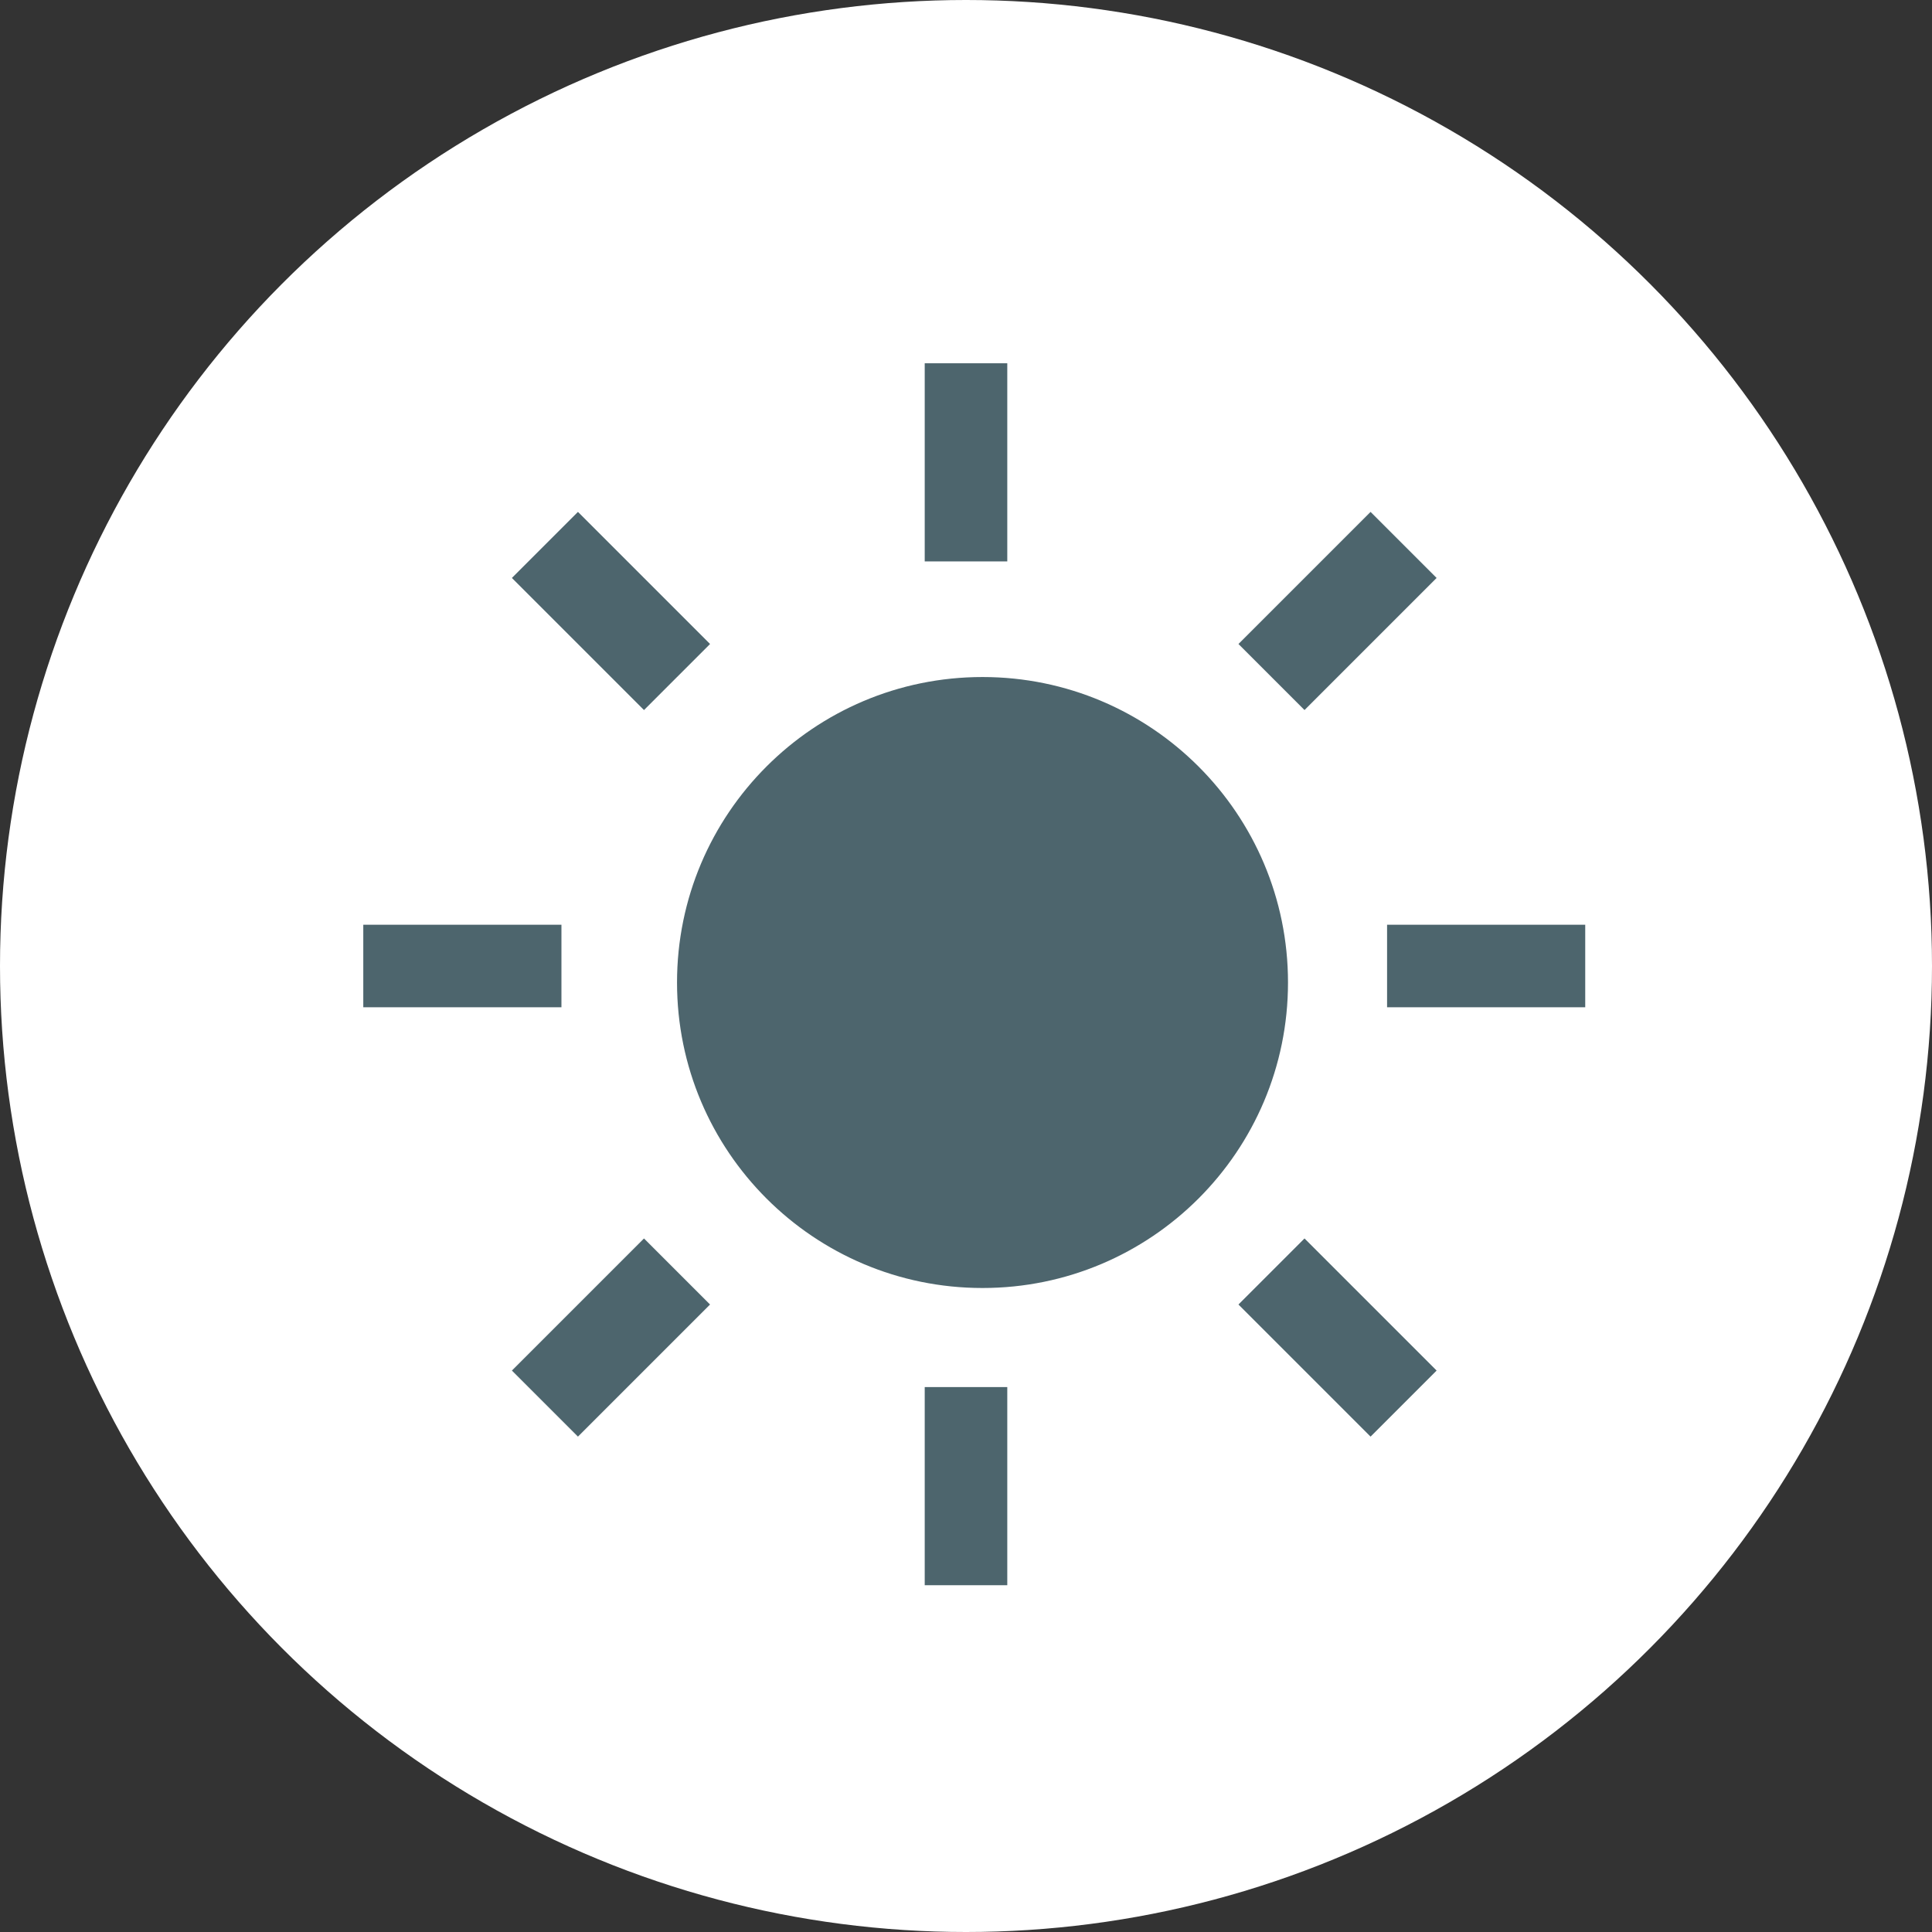
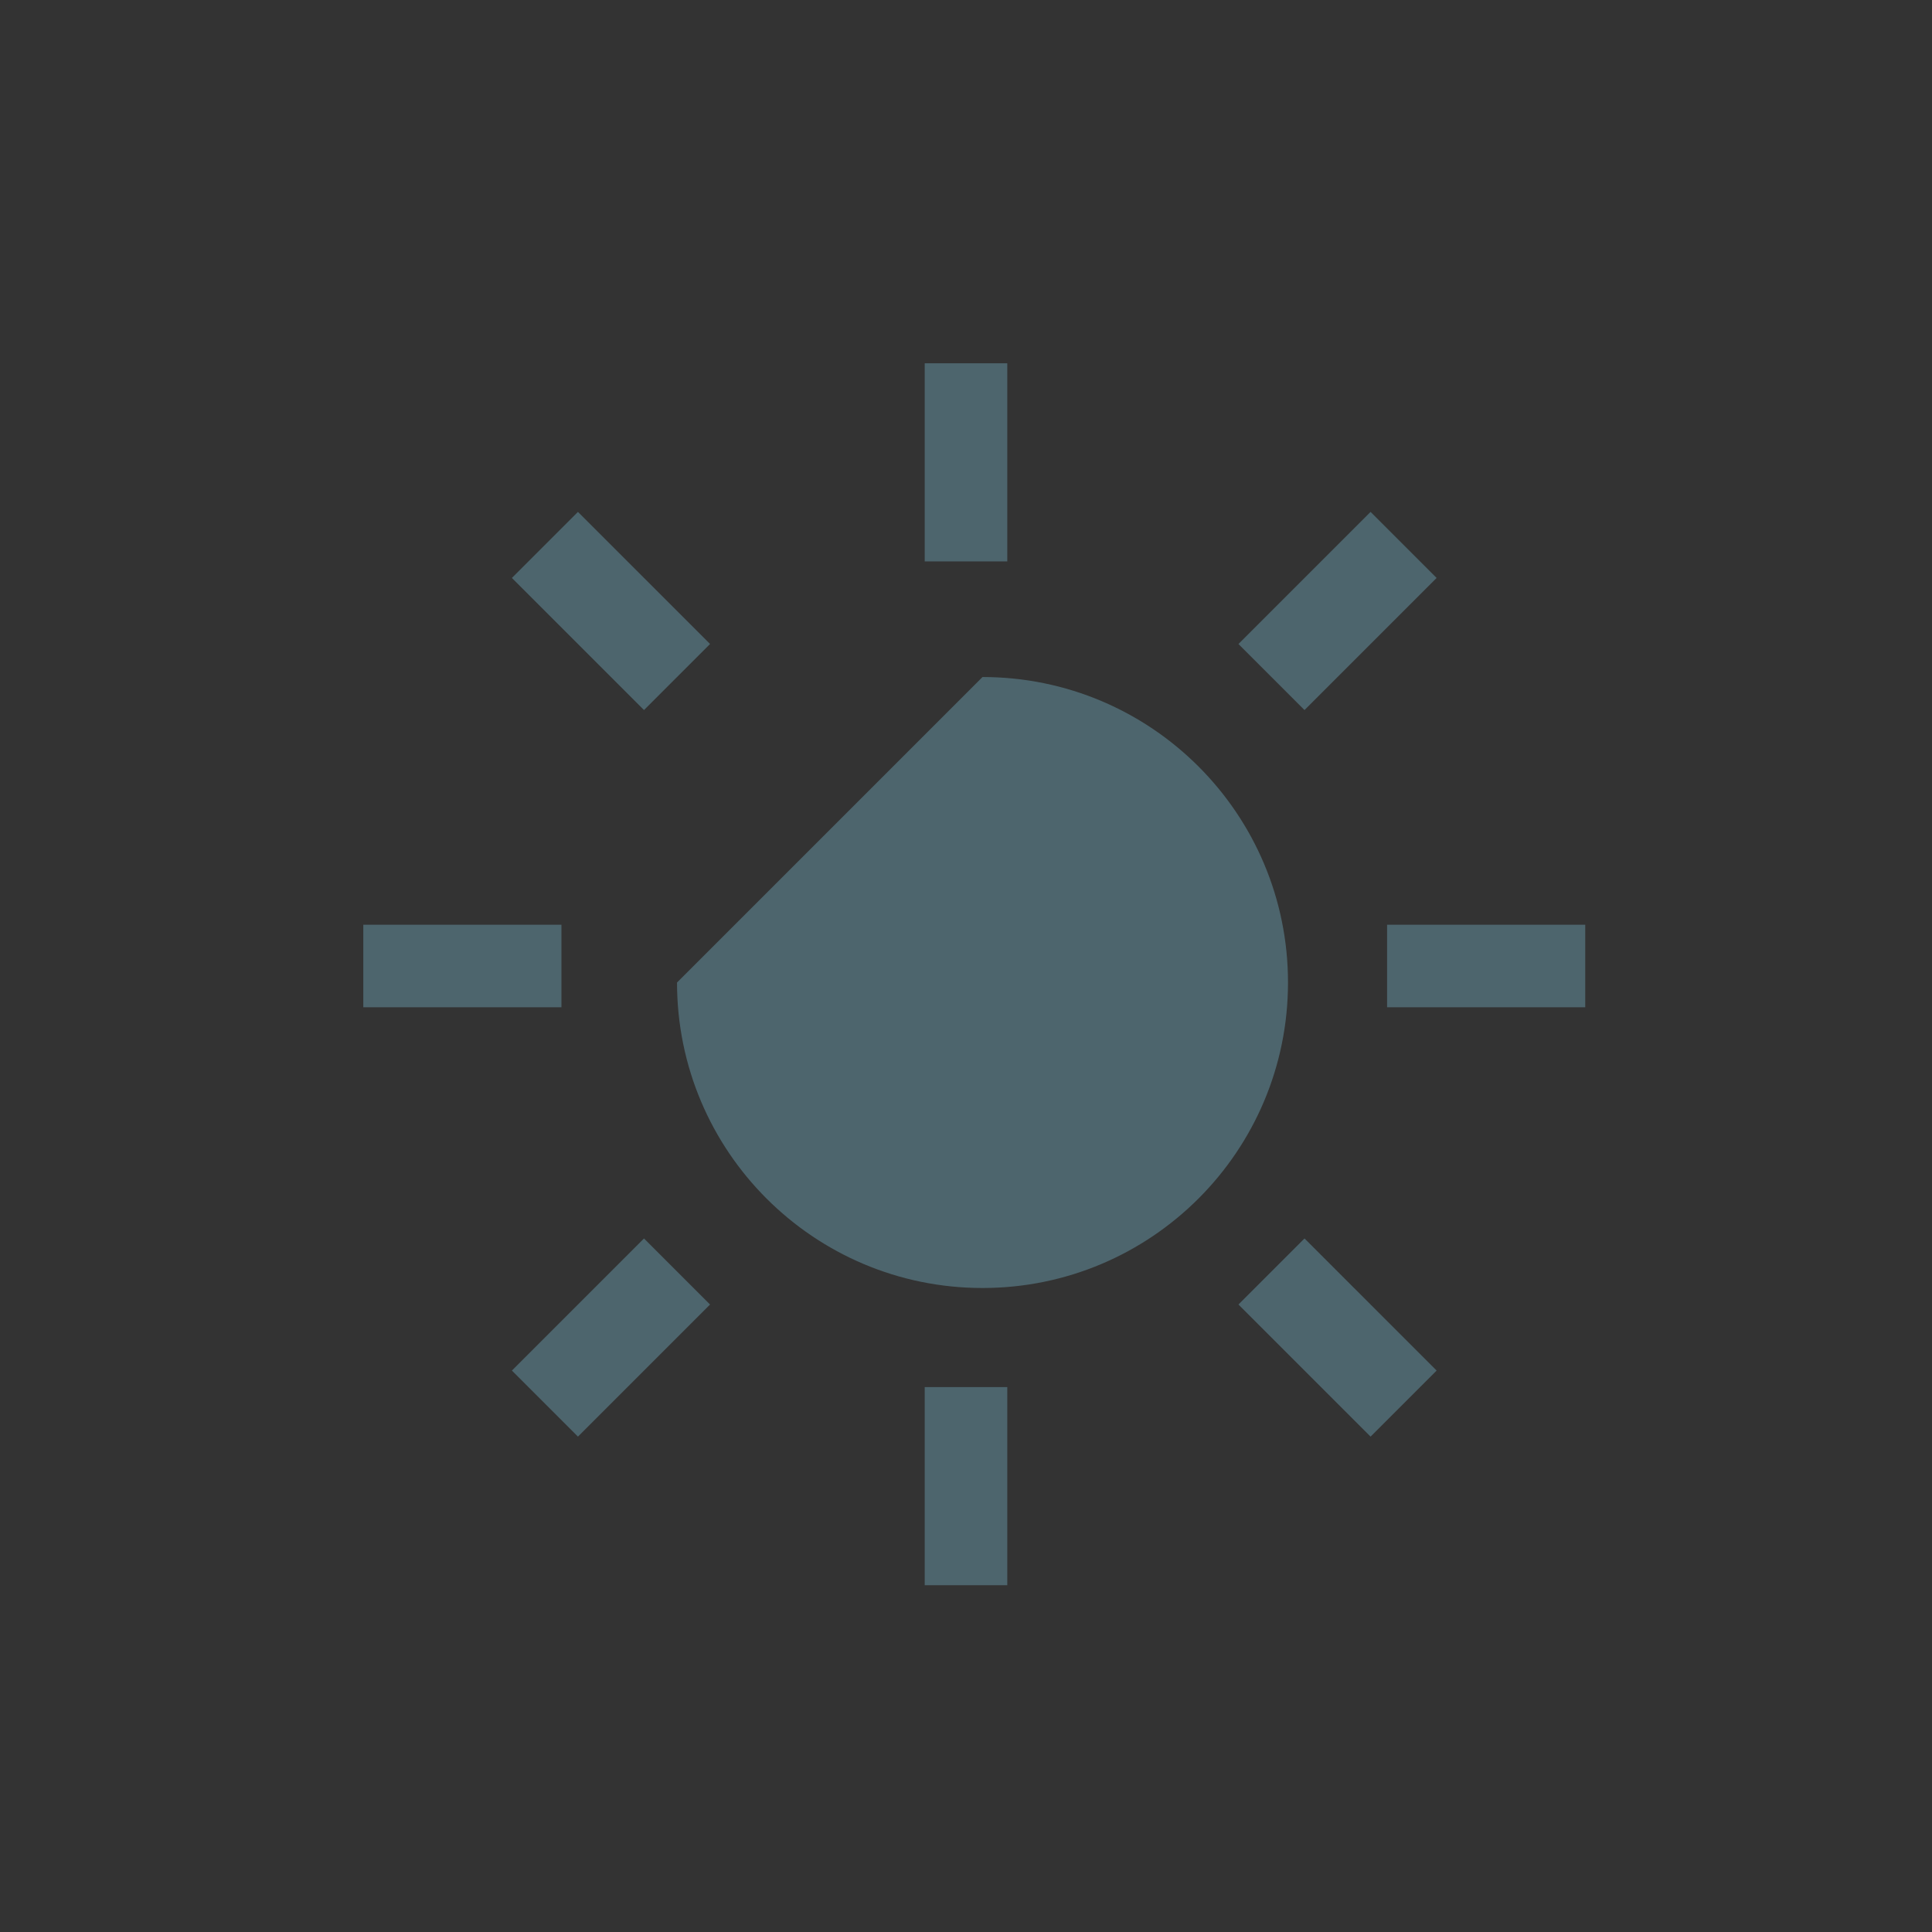
<svg xmlns="http://www.w3.org/2000/svg" width="117px" height="117px" viewBox="0 0 117 117" version="1.1">
  <rect x="0" y="0" width="117" height="117" fill="#333333" stroke="none" />
  <title>professioni/impiantisti-fotovoltaicienergia-solare</title>
  <desc>Created with Sketch.</desc>
  <defs />
  <g id="asset" stroke="none" stroke-width="1" fill="none" fill-rule="evenodd">
    <g id="professioni/impiantisti-fotovoltaicienergia-solare">
-       <circle id="Oval" fill="#FFFFFF" cx="58.5" cy="58.5" r="58.5" />
-       <path d="M59.5,41 C69.718,41 78,49.283 78,59.5 C78,69.717 69.718,78 59.5,78 C49.283,78 41,69.717 41,59.5 C41,49.283 49.283,41 59.5,41 Z M56,34 L56,22 L61,22 L61,34 L56,34 Z M56,96 L56,84 L61,84 L61,96 L56,96 Z M84,61 L84,56 L96,56 L96,61 L84,61 Z M22,61 L22,56 L34,56 L34,61 L22,61 Z M87,35 L79,43 L75,39 L83,31 L87,35 Z M31,83 L39,75 L43,79 L35,87 L31,83 Z M75,79 L79,75 L87,83 L83,87 L75,79 Z M43,39 L39,43 L31,35 L35,31 L43,39 Z" id="Combined-Shape" fill="#4D656D" />
+       <path d="M59.5,41 C69.718,41 78,49.283 78,59.5 C78,69.717 69.718,78 59.5,78 C49.283,78 41,69.717 41,59.5 Z M56,34 L56,22 L61,22 L61,34 L56,34 Z M56,96 L56,84 L61,84 L61,96 L56,96 Z M84,61 L84,56 L96,56 L96,61 L84,61 Z M22,61 L22,56 L34,56 L34,61 L22,61 Z M87,35 L79,43 L75,39 L83,31 L87,35 Z M31,83 L39,75 L43,79 L35,87 L31,83 Z M75,79 L79,75 L87,83 L83,87 L75,79 Z M43,39 L39,43 L31,35 L35,31 L43,39 Z" id="Combined-Shape" fill="#4D656D" />
    </g>
  </g>
</svg>